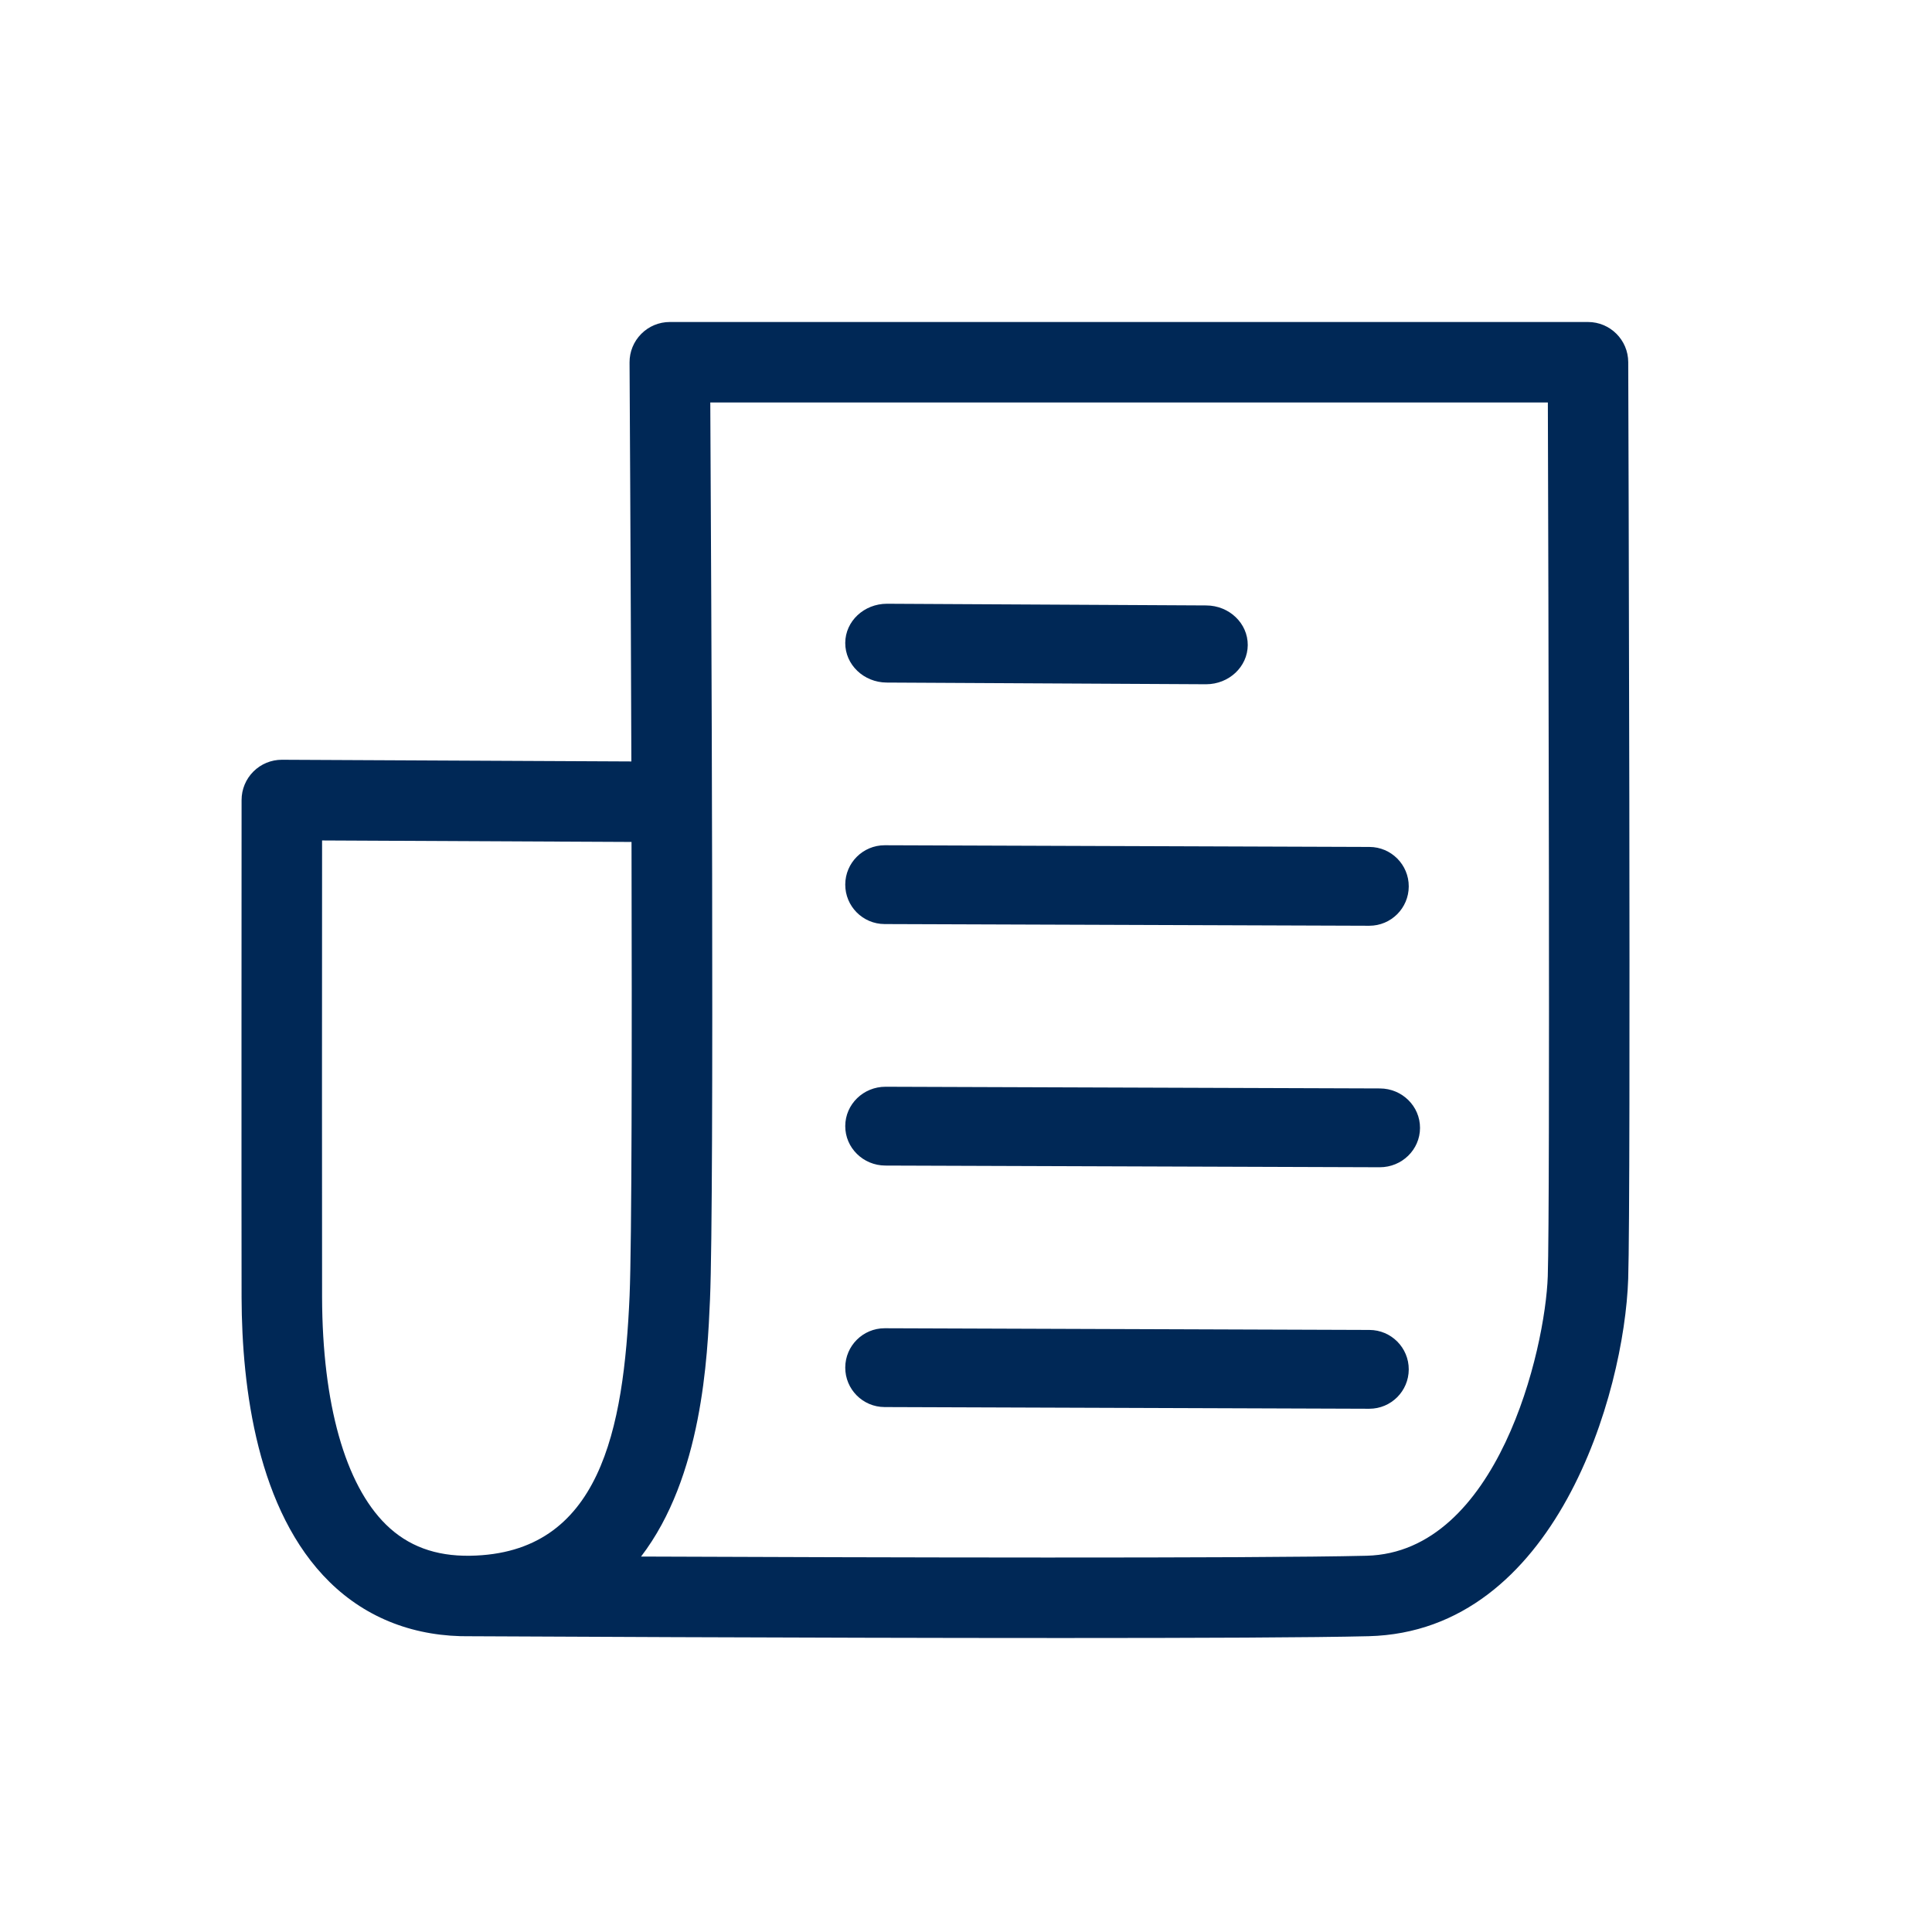
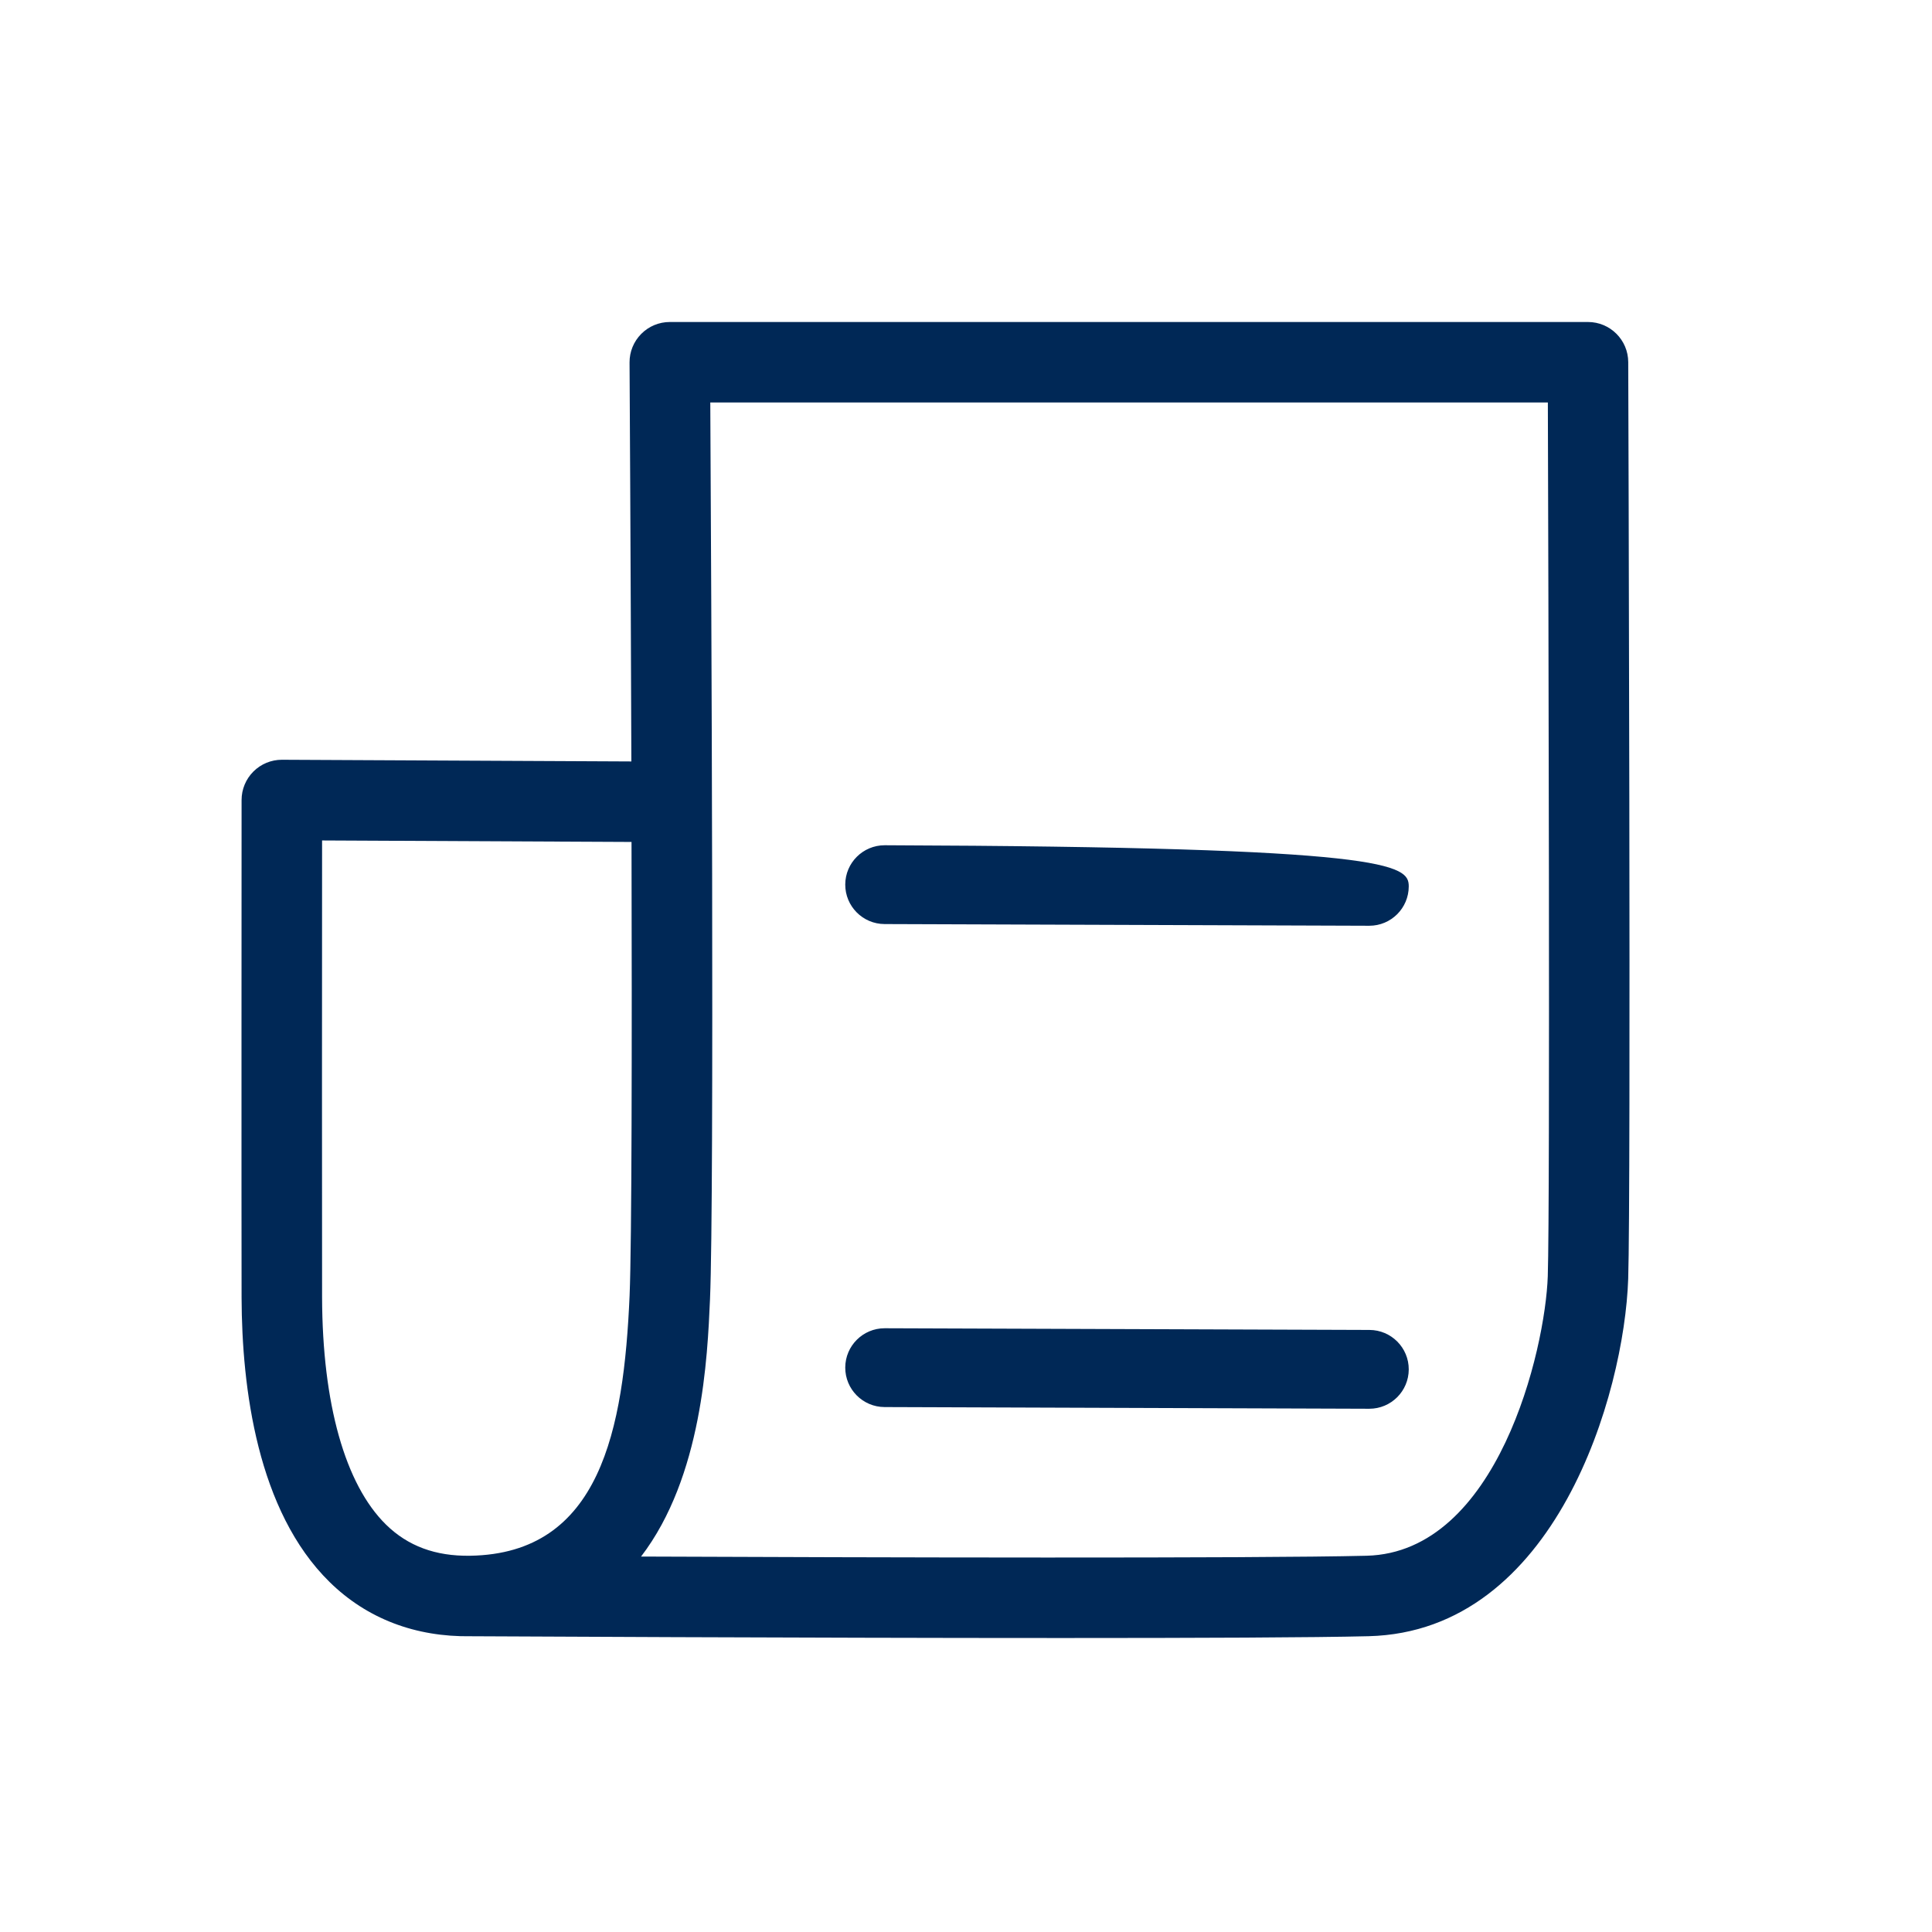
<svg xmlns="http://www.w3.org/2000/svg" width="48px" height="48px" viewBox="0 0 48 48" version="1.1">
  <title>icon-nieuws</title>
  <desc>Created with Sketch.</desc>
  <defs />
  <g id="Page-1" stroke="none" stroke-width="1" fill="none" fill-rule="evenodd">
    <g id="icon-nieuws" fill="#000000">
      <path fill="#002856" d="M8.002,20.881 C8,23.539 7.998,30.664 8.002,32.233 C8.01,34.875 8.574,36.88 9.59,37.878 C10.133,38.411 10.818,38.665 11.677,38.652 L11.681,38.652 C14.918,38.601 15.497,35.517 15.642,32.192 C15.697,30.883 15.702,25.919 15.69,20.918 L8.002,20.881 Z M15.927,38.672 C21.567,38.695 31.165,38.721 33.953,38.652 C37.212,38.57 38.393,33.533 38.454,31.707 C38.514,29.87 38.469,14.145 38.456,10 L17.647,10 C17.67,14.178 17.749,29.721 17.64,32.278 C17.577,33.721 17.448,36.686 15.927,38.672 L15.927,38.672 Z M26.396,40.696 C19.93,40.696 12.04,40.653 11.699,40.652 C10.324,40.673 9.119,40.218 8.189,39.305 C6.394,37.543 6.009,34.489 6.002,32.238 C5.997,30.298 6.002,19.876 6.002,19.876 C6.002,19.61 6.108,19.355 6.297,19.167 C6.484,18.981 6.737,18.876 7.002,18.876 L7.007,18.876 L15.686,18.918 C15.669,13.768 15.642,9.104 15.641,9.006 C15.639,8.74 15.744,8.484 15.932,8.295 C16.119,8.106 16.374,8 16.641,8 L39.453,8 C40.004,8 40.451,8.446 40.453,8.997 C40.456,9.838 40.523,29.628 40.452,31.774 C40.357,34.62 38.655,40.534 34.004,40.651 C32.648,40.685 29.709,40.696 26.396,40.696 L26.396,40.696 Z" id="Fill-1" />
-       <path fill="#002856" d="M29.963,17 L29.957,17 L22.03,16.958 C21.458,16.955 20.997,16.513 21,15.973 C21.002,15.434 21.466,15 22.037,15 L22.042,15 L29.97,15.042 C30.542,15.045 31.003,15.487 31,16.027 C30.997,16.565 30.534,17 29.963,17" id="Fill-4" />
-       <path fill="#002856" d="M34.28,29 L34.276,29 L21.996,28.958 C21.444,28.956 20.998,28.516 21,27.976 C21.002,27.436 21.449,27 22,27 L22.004,27 L34.284,27.042 C34.836,27.044 35.282,27.484 35.28,28.024 C35.278,28.564 34.831,29 34.28,29" id="Fill-6" />
-       <path fill="#002856" d="M34.02,23 L34.016,23 L21.976,22.958 C21.435,22.956 20.998,22.515 21,21.975 C21.002,21.436 21.44,21 21.98,21 L21.984,21 L34.024,21.042 C34.565,21.044 35.002,21.484 35,22.024 C34.998,22.564 34.56,23 34.02,23" id="Fill-8" />
+       <path fill="#002856" d="M34.02,23 L34.016,23 L21.976,22.958 C21.435,22.956 20.998,22.515 21,21.975 C21.002,21.436 21.44,21 21.98,21 L21.984,21 C34.565,21.044 35.002,21.484 35,22.024 C34.998,22.564 34.56,23 34.02,23" id="Fill-8" />
      <path fill="#002856" d="M34.02,35 L34.016,35 L21.976,34.958 C21.435,34.956 20.998,34.515 21,33.975 C21.002,33.436 21.44,33 21.98,33 L21.984,33 L34.024,33.042 C34.565,33.044 35.002,33.484 35,34.024 C34.998,34.564 34.56,35 34.02,35" id="Fill-10" />
    </g>
  </g>
</svg>